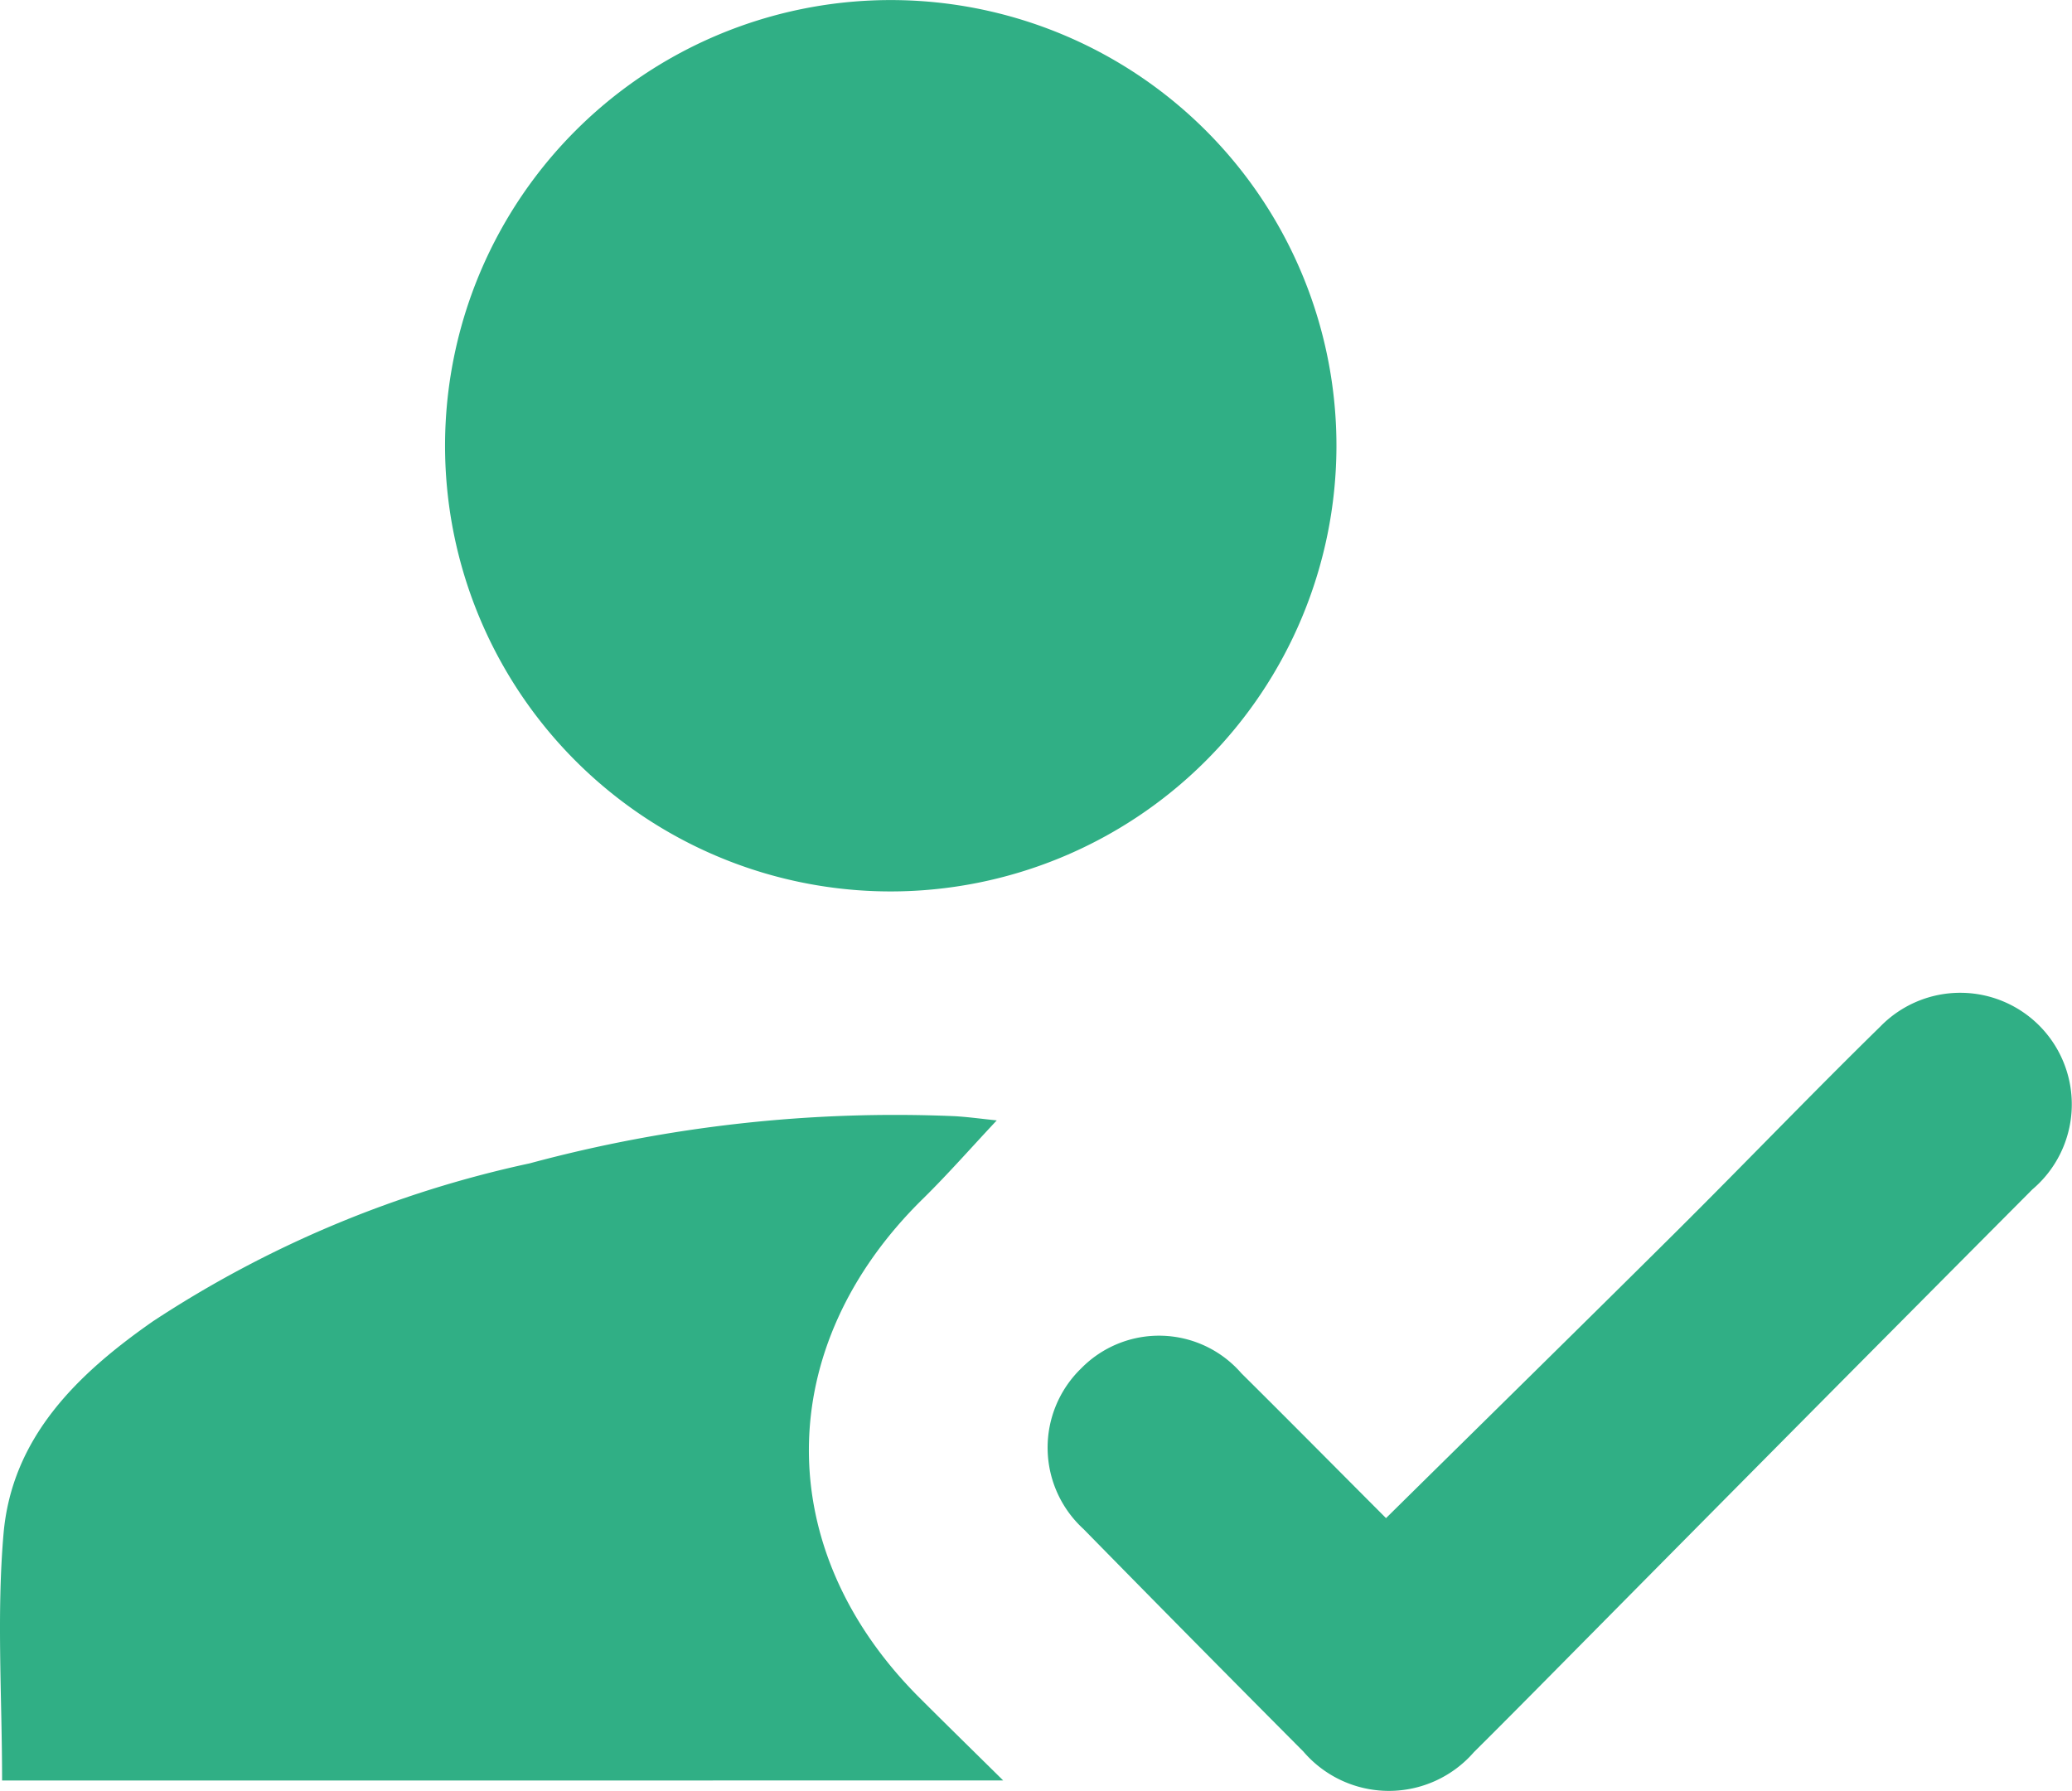
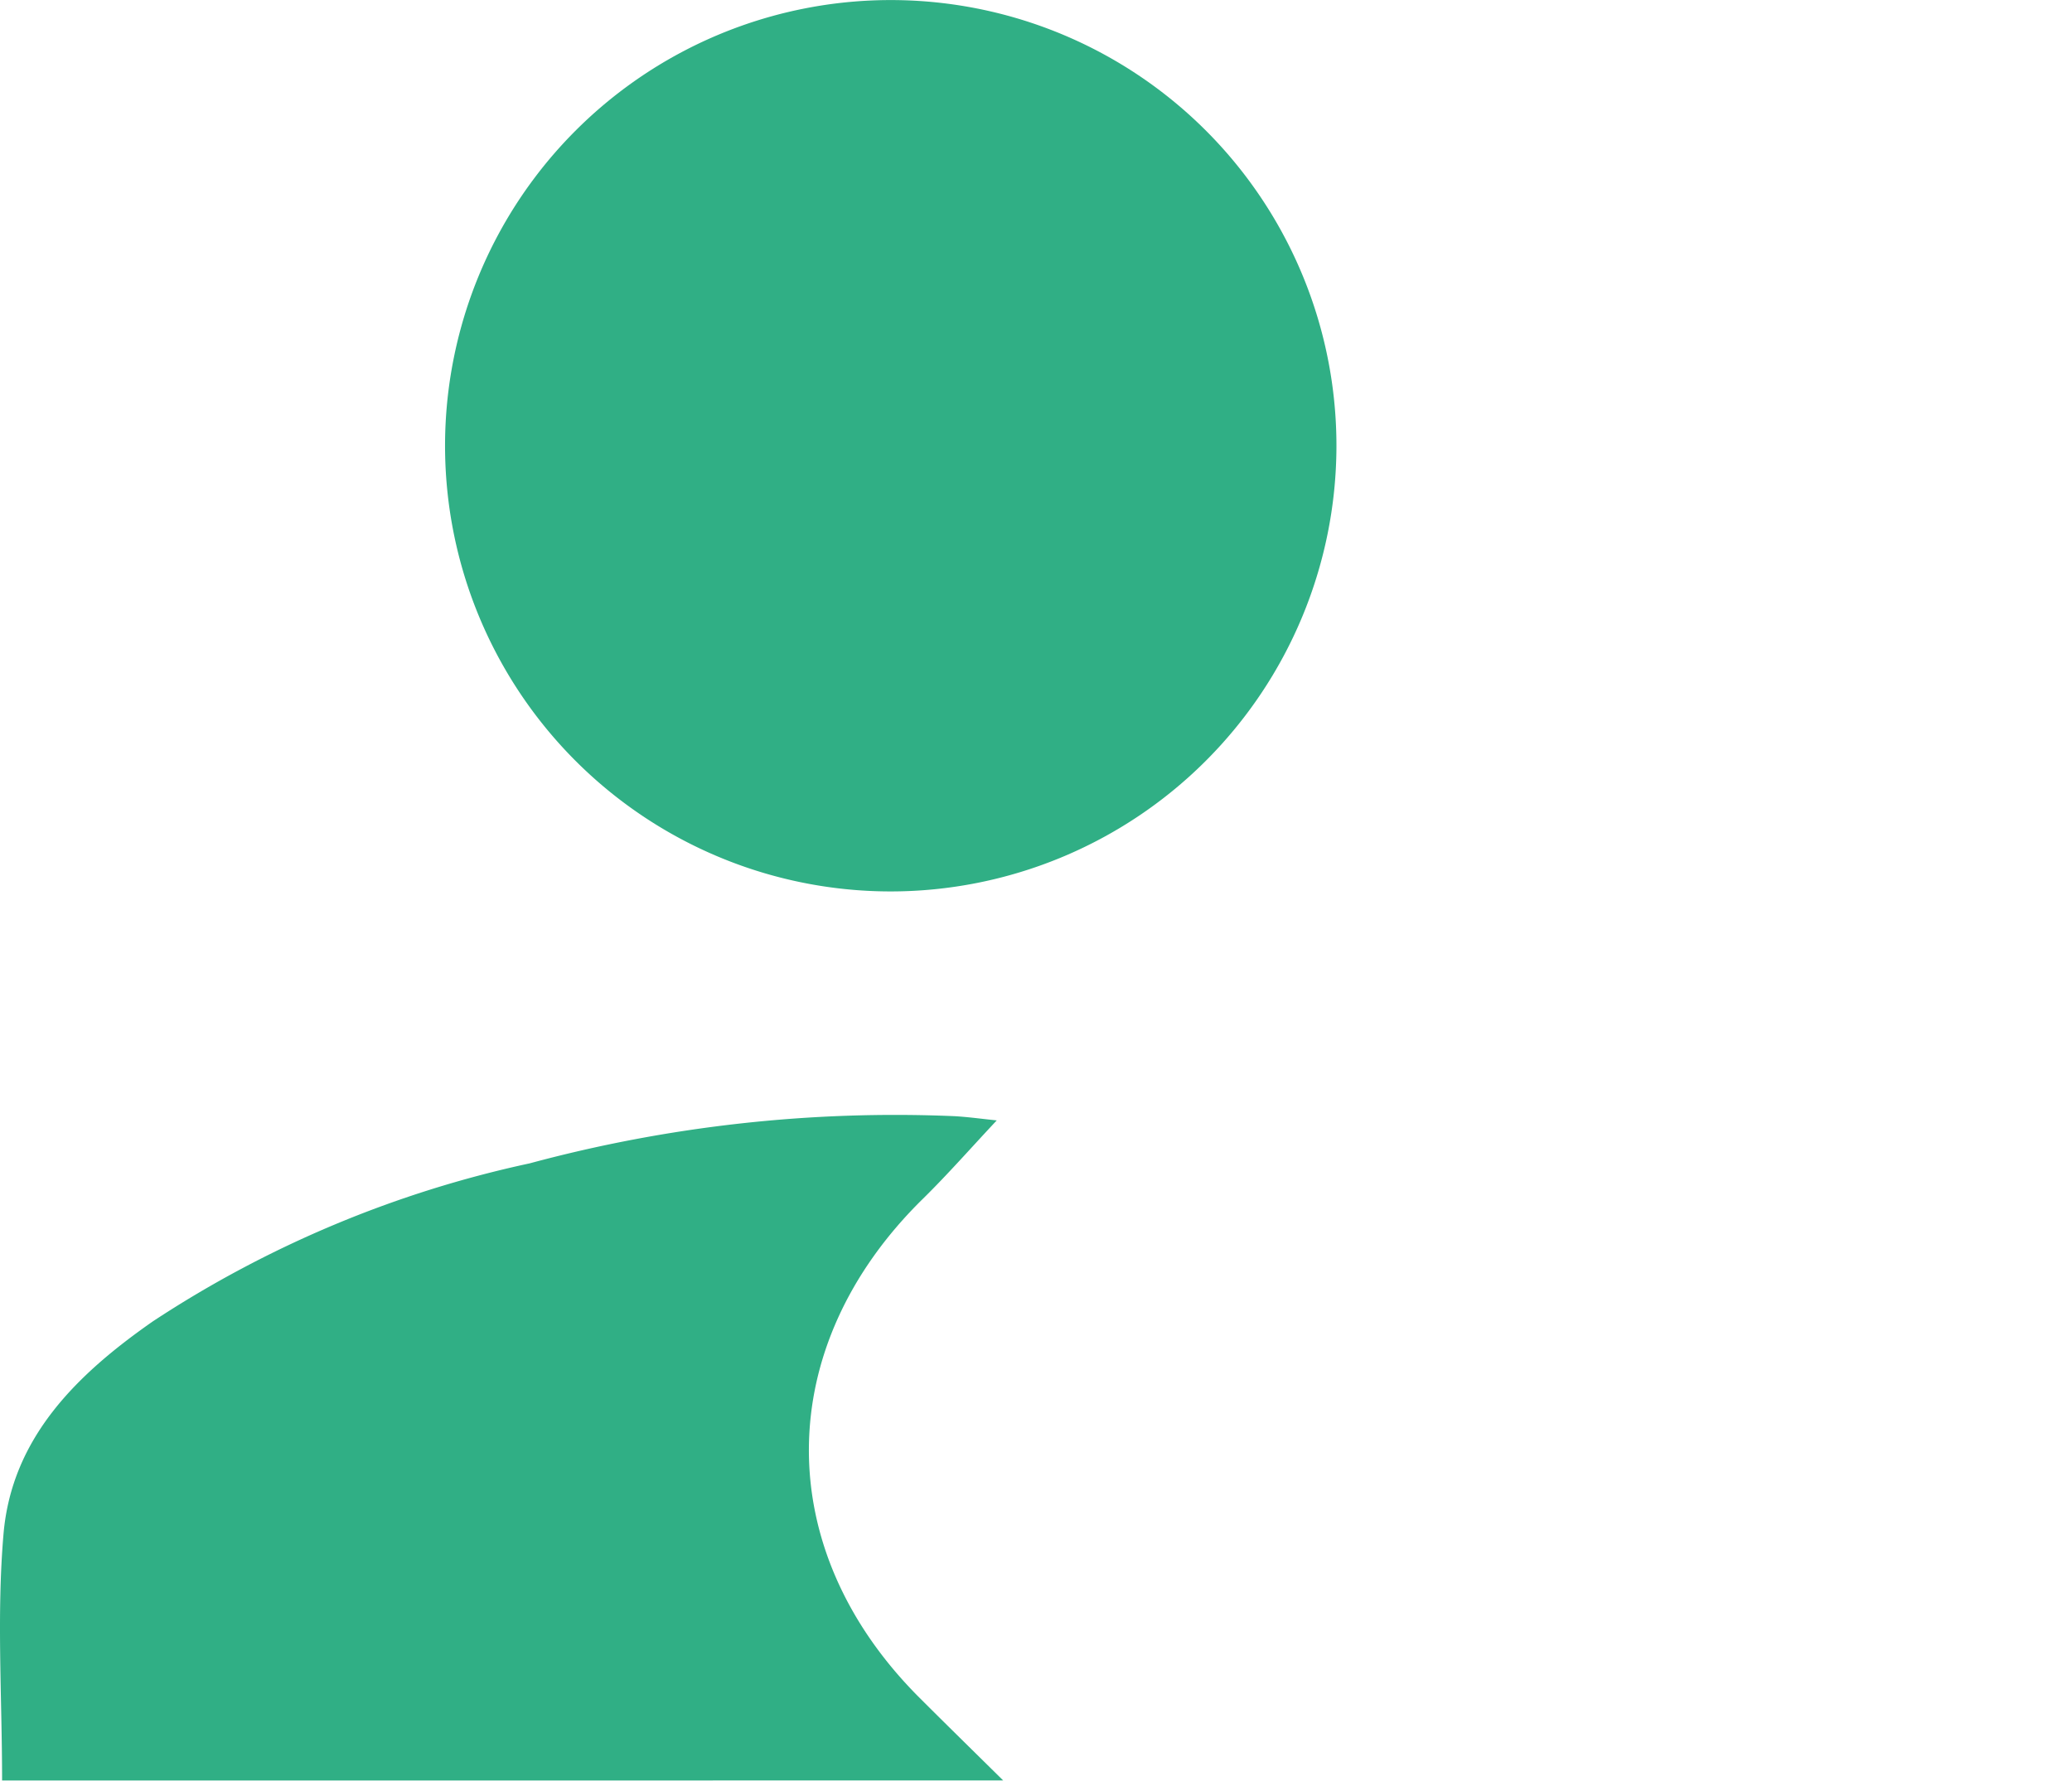
<svg xmlns="http://www.w3.org/2000/svg" id="Component_77_1" data-name="Component 77 – 1" width="64.383" height="55.65" viewBox="0 0 64.383 55.65">
  <path id="Path_1583" data-name="Path 1583" d="M77.772,27.7a13.849,13.849,0,1,1,13.857-13.8A13.858,13.858,0,0,1,77.772,27.7" transform="translate(-50.102 0)" fill="#30af85" />
  <path id="Path_1584" data-name="Path 1584" d="M.065,180.628c0-2.588-.172-5.14.044-7.659.258-3.007,2.3-4.974,4.637-6.606a34.47,34.47,0,0,1,11.711-4.912,43.574,43.574,0,0,1,13.215-1.466c.445.027.887.089,1.3.131-.79.841-1.516,1.671-2.3,2.441-4.675,4.591-4.724,10.885-.1,15.5.819.818,1.646,1.628,2.6,2.569Z" transform="translate(0 -125.301)" fill="#30af85" />
-   <path id="Path_1585" data-name="Path 1585" d="M160.864,158.738c3.061-3.021,6.048-5.952,9.016-8.9,2.126-2.114,4.2-4.277,6.344-6.376a3.466,3.466,0,1,1,4.724,5.062q-6.83,6.863-13.639,13.748c-1.236,1.247-2.467,2.5-3.712,3.736a3.5,3.5,0,0,1-5.3-.019q-3.43-3.445-6.834-6.916a3.427,3.427,0,0,1-.071-4.988,3.387,3.387,0,0,1,4.978.149c1.513,1.5,3.01,3.015,4.5,4.506" transform="translate(-117.798 -111.563)" fill="#30af85" />
</svg>